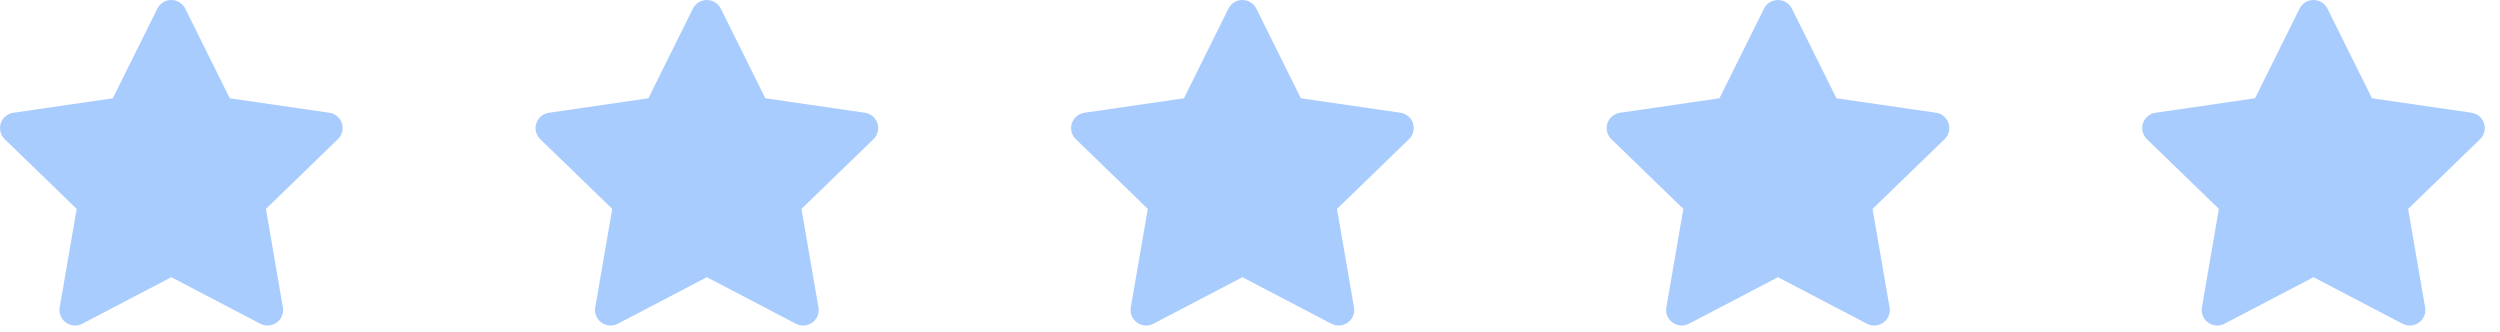
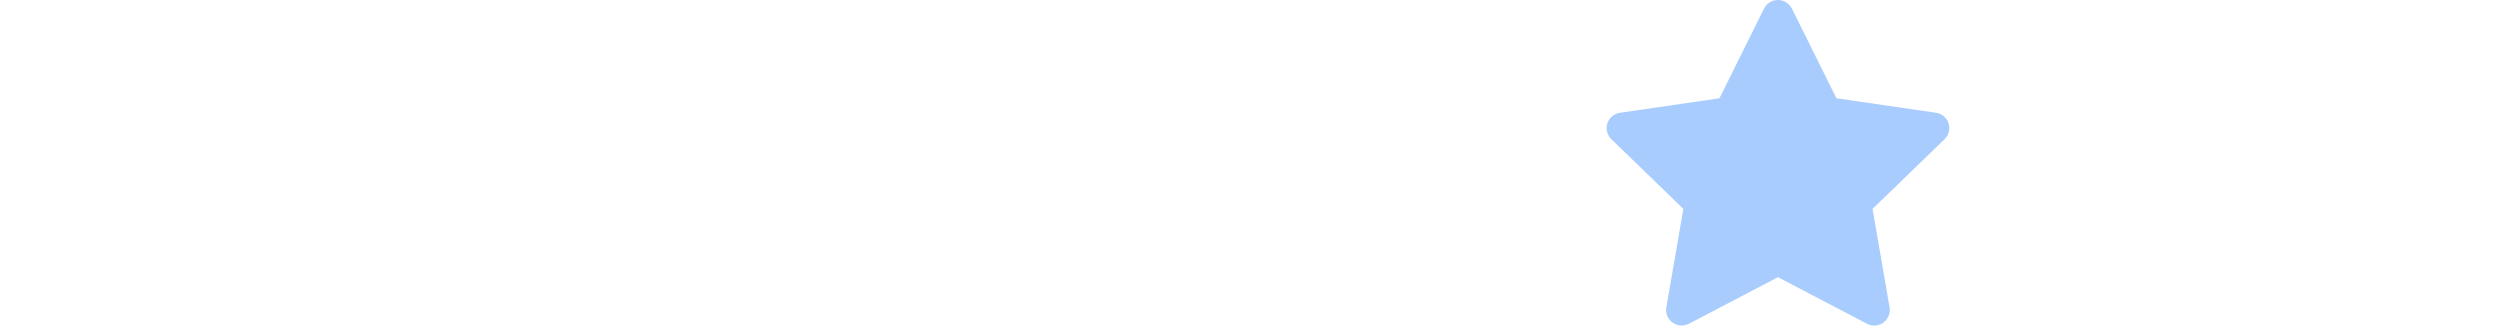
<svg xmlns="http://www.w3.org/2000/svg" width="158" height="21" viewBox="0 0 158 21" fill="none">
-   <path d="M7.13 6.211L9.944 0.546C10.025 0.382 10.151 0.244 10.307 0.147C10.463 0.051 10.643 0 10.826 0C11.009 0 11.189 0.051 11.345 0.147C11.501 0.244 11.627 0.382 11.709 0.546L14.522 6.211L20.811 7.125C20.993 7.151 21.164 7.226 21.304 7.344C21.445 7.461 21.549 7.616 21.606 7.79C21.663 7.964 21.669 8.151 21.625 8.328C21.581 8.506 21.488 8.668 21.356 8.795L16.806 13.203L17.88 19.429C18.018 20.229 17.173 20.837 16.451 20.46L10.826 17.519L5.2 20.46C4.479 20.838 3.635 20.229 3.772 19.428L4.846 13.202L0.296 8.794C0.165 8.667 0.072 8.505 0.028 8.328C-0.015 8.15 -0.008 7.964 0.048 7.79C0.105 7.617 0.209 7.462 0.349 7.345C0.49 7.228 0.66 7.152 0.841 7.127L7.13 6.211Z" fill="#A9CCFF" />
-   <path d="M40.977 6.211L43.791 0.546C43.872 0.382 43.998 0.244 44.154 0.147C44.31 0.051 44.49 0 44.673 0C44.856 0 45.036 0.051 45.192 0.147C45.348 0.244 45.474 0.382 45.556 0.546L48.369 6.211L54.658 7.125C54.84 7.151 55.011 7.226 55.151 7.344C55.291 7.461 55.396 7.616 55.453 7.79C55.51 7.964 55.516 8.151 55.472 8.328C55.428 8.506 55.335 8.668 55.203 8.795L50.653 13.203L51.727 19.429C51.865 20.229 51.02 20.837 50.298 20.46L44.673 17.519L39.047 20.46C38.326 20.838 37.481 20.229 37.619 19.428L38.693 13.202L34.143 8.794C34.012 8.667 33.919 8.505 33.875 8.328C33.832 8.15 33.839 7.964 33.895 7.79C33.952 7.617 34.056 7.462 34.196 7.345C34.336 7.228 34.507 7.152 34.688 7.127L40.977 6.211Z" fill="#A9CCFF" />
-   <path d="M74.824 6.211L77.637 0.546C77.719 0.382 77.845 0.244 78.001 0.147C78.157 0.051 78.336 0 78.52 0C78.703 0 78.883 0.051 79.038 0.147C79.194 0.244 79.32 0.382 79.402 0.546L82.216 6.211L88.505 7.125C88.687 7.151 88.857 7.226 88.998 7.344C89.138 7.461 89.243 7.616 89.3 7.79C89.356 7.964 89.363 8.151 89.319 8.328C89.275 8.506 89.181 8.668 89.05 8.795L84.499 13.203L85.574 19.429C85.711 20.229 84.867 20.837 84.144 20.46L78.52 17.519L72.894 20.46C72.173 20.838 71.328 20.229 71.466 19.428L72.54 13.202L67.99 8.794C67.859 8.667 67.766 8.505 67.722 8.328C67.678 8.15 67.685 7.964 67.742 7.79C67.799 7.617 67.903 7.462 68.043 7.345C68.183 7.228 68.353 7.152 68.534 7.127L74.824 6.211Z" fill="#A9CCFF" />
  <path d="M108.671 6.211L111.484 0.546C111.566 0.382 111.692 0.244 111.848 0.147C112.004 0.051 112.183 0 112.367 0C112.55 0 112.73 0.051 112.885 0.147C113.041 0.244 113.167 0.382 113.249 0.546L116.063 6.211L122.352 7.125C122.533 7.151 122.704 7.226 122.845 7.344C122.985 7.461 123.09 7.616 123.147 7.79C123.203 7.964 123.21 8.151 123.166 8.328C123.122 8.506 123.028 8.668 122.897 8.795L118.346 13.203L119.421 19.429C119.558 20.229 118.714 20.837 117.991 20.46L112.367 17.519L106.741 20.46C106.02 20.838 105.175 20.229 105.313 19.428L106.387 13.202L101.836 8.794C101.705 8.667 101.613 8.505 101.569 8.328C101.525 8.15 101.532 7.964 101.589 7.79C101.646 7.617 101.75 7.462 101.89 7.345C102.03 7.228 102.2 7.152 102.381 7.127L108.671 6.211Z" fill="#A9CCFF" />
-   <path d="M142.518 6.211L145.331 0.546C145.413 0.382 145.539 0.244 145.695 0.147C145.851 0.051 146.03 0 146.214 0C146.397 0 146.576 0.051 146.732 0.147C146.888 0.244 147.014 0.382 147.096 0.546L149.91 6.211L156.199 7.125C156.38 7.151 156.551 7.226 156.692 7.344C156.832 7.461 156.937 7.616 156.993 7.79C157.05 7.964 157.057 8.151 157.013 8.328C156.969 8.506 156.875 8.668 156.744 8.795L152.193 13.203L153.268 19.429C153.405 20.229 152.56 20.837 151.838 20.46L146.214 17.519L140.588 20.46C139.867 20.838 139.022 20.229 139.16 19.428L140.234 13.202L135.683 8.794C135.552 8.667 135.46 8.505 135.416 8.328C135.372 8.15 135.379 7.964 135.436 7.79C135.492 7.617 135.597 7.462 135.737 7.345C135.877 7.228 136.047 7.152 136.228 7.127L142.518 6.211Z" fill="#A9CCFF" />
</svg>